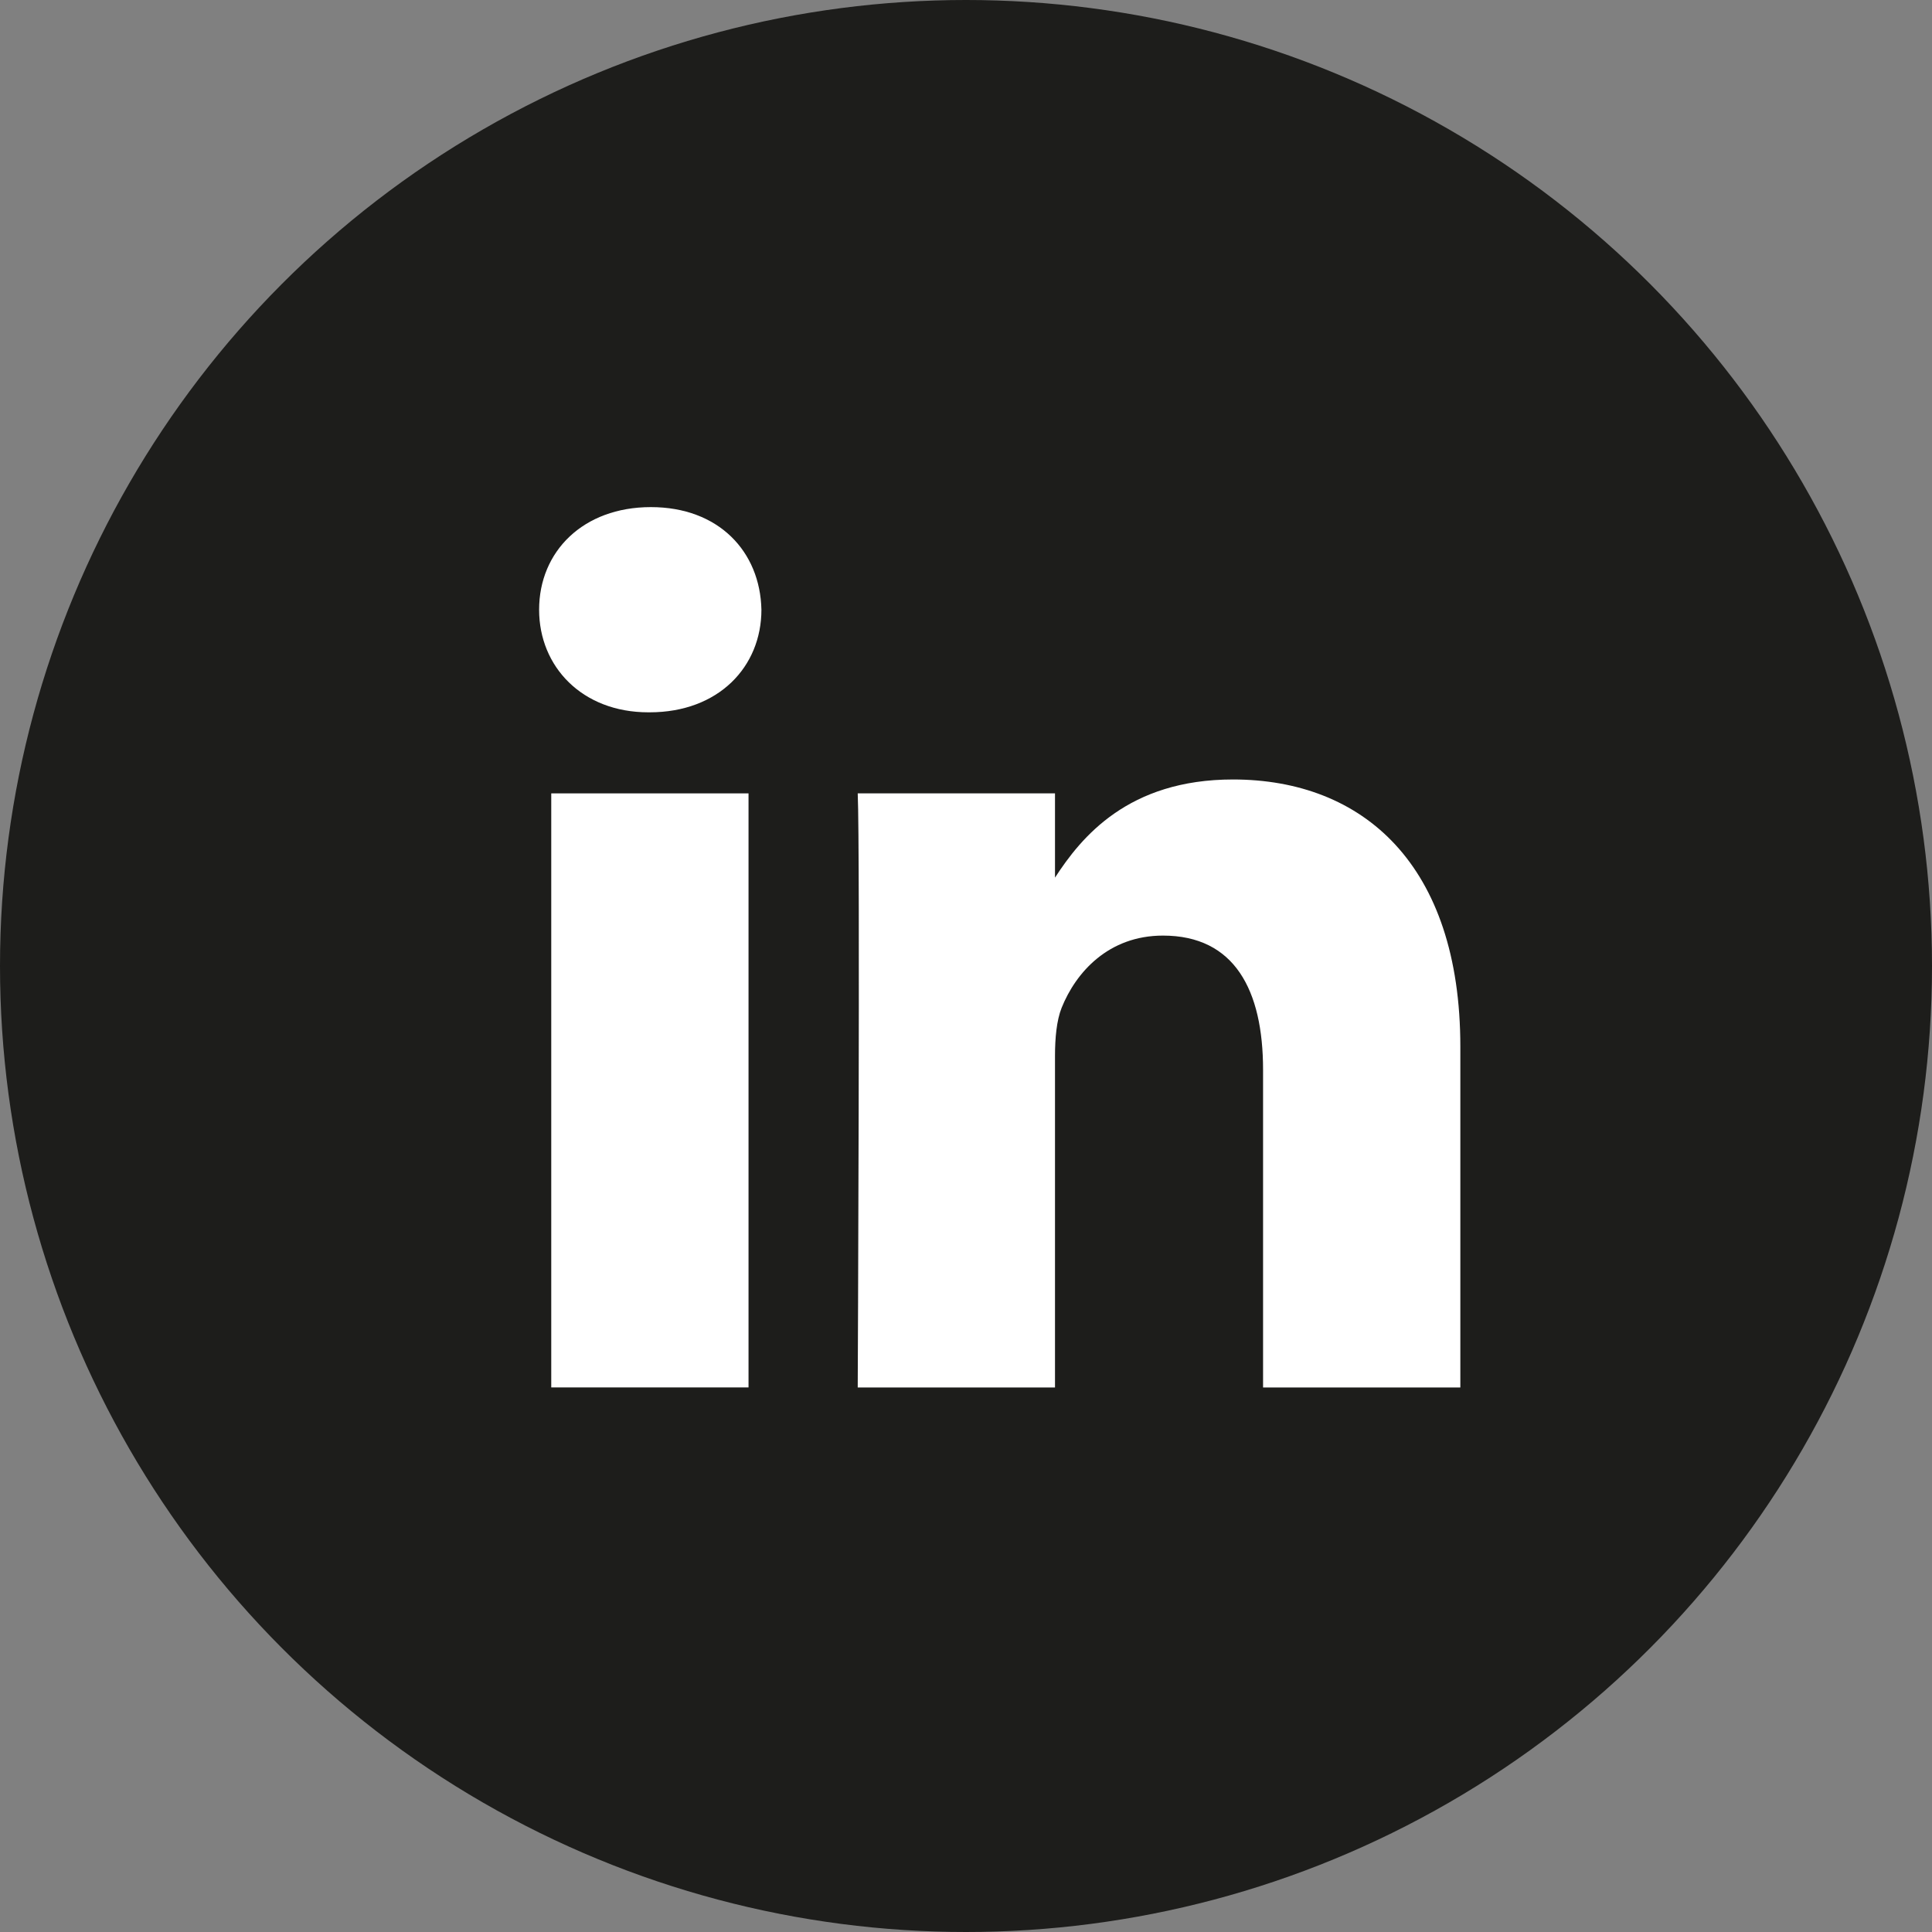
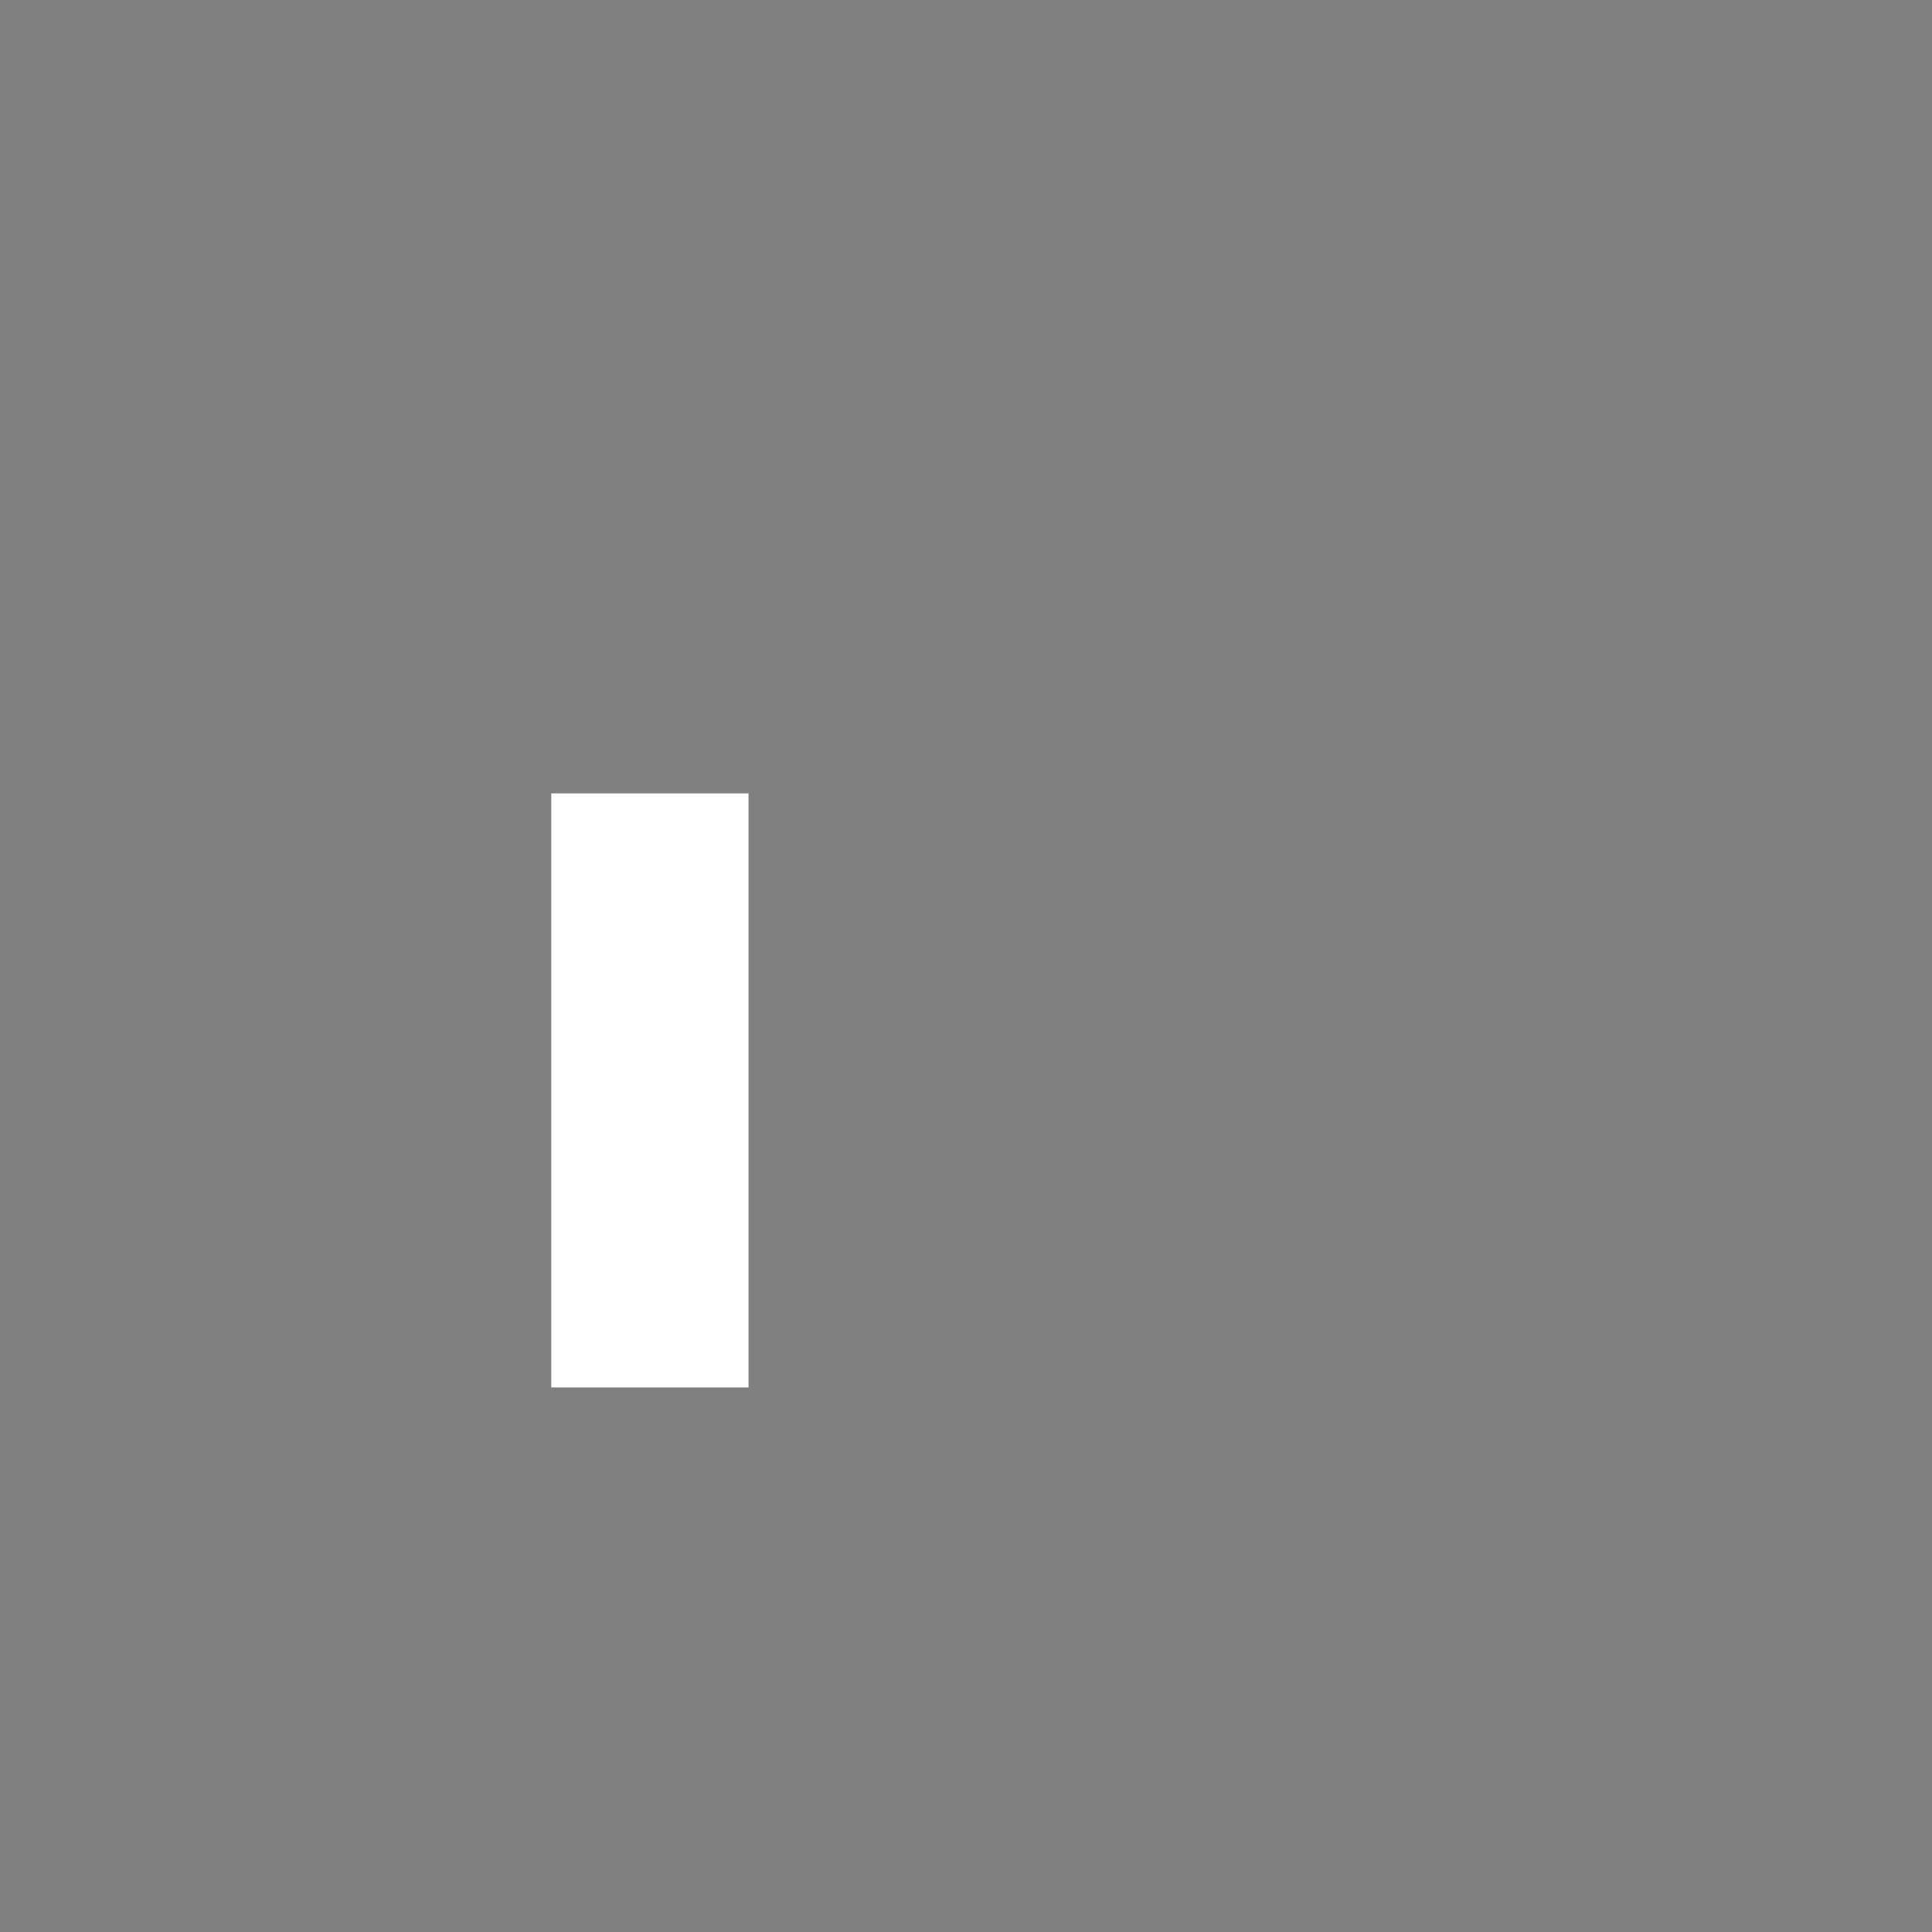
<svg xmlns="http://www.w3.org/2000/svg" width="46" height="46" viewBox="0 0 46 46" fill="none">
  <rect x="0" y="0" width="46" height="46" fill="#808080" stroke="none" />
-   <circle cx="23" cy="23" r="23" fill="#1D1D1B" />
  <path d="M17.822 18.89H13.125V33.034H17.822V18.89Z" fill="white" />
-   <path d="M15.467 16.96H15.437C13.861 16.96 12.836 15.874 12.836 14.517C12.836 13.13 13.884 12.074 15.497 12.074C17.111 12.074 18.099 13.13 18.129 14.517C18.129 15.874 17.111 16.96 15.467 16.96Z" fill="white" />
-   <path d="M34.77 33.035H30.073V25.473C30.073 23.573 29.394 22.276 27.69 22.276C26.393 22.276 25.617 23.15 25.277 23.995C25.157 24.296 25.119 24.718 25.119 25.141V33.035H20.422C20.422 33.035 20.482 20.217 20.422 18.89H25.119V20.896C25.745 19.931 26.861 18.559 29.356 18.559C32.448 18.559 34.77 20.579 34.77 24.922V33.035Z" fill="white" />
</svg>